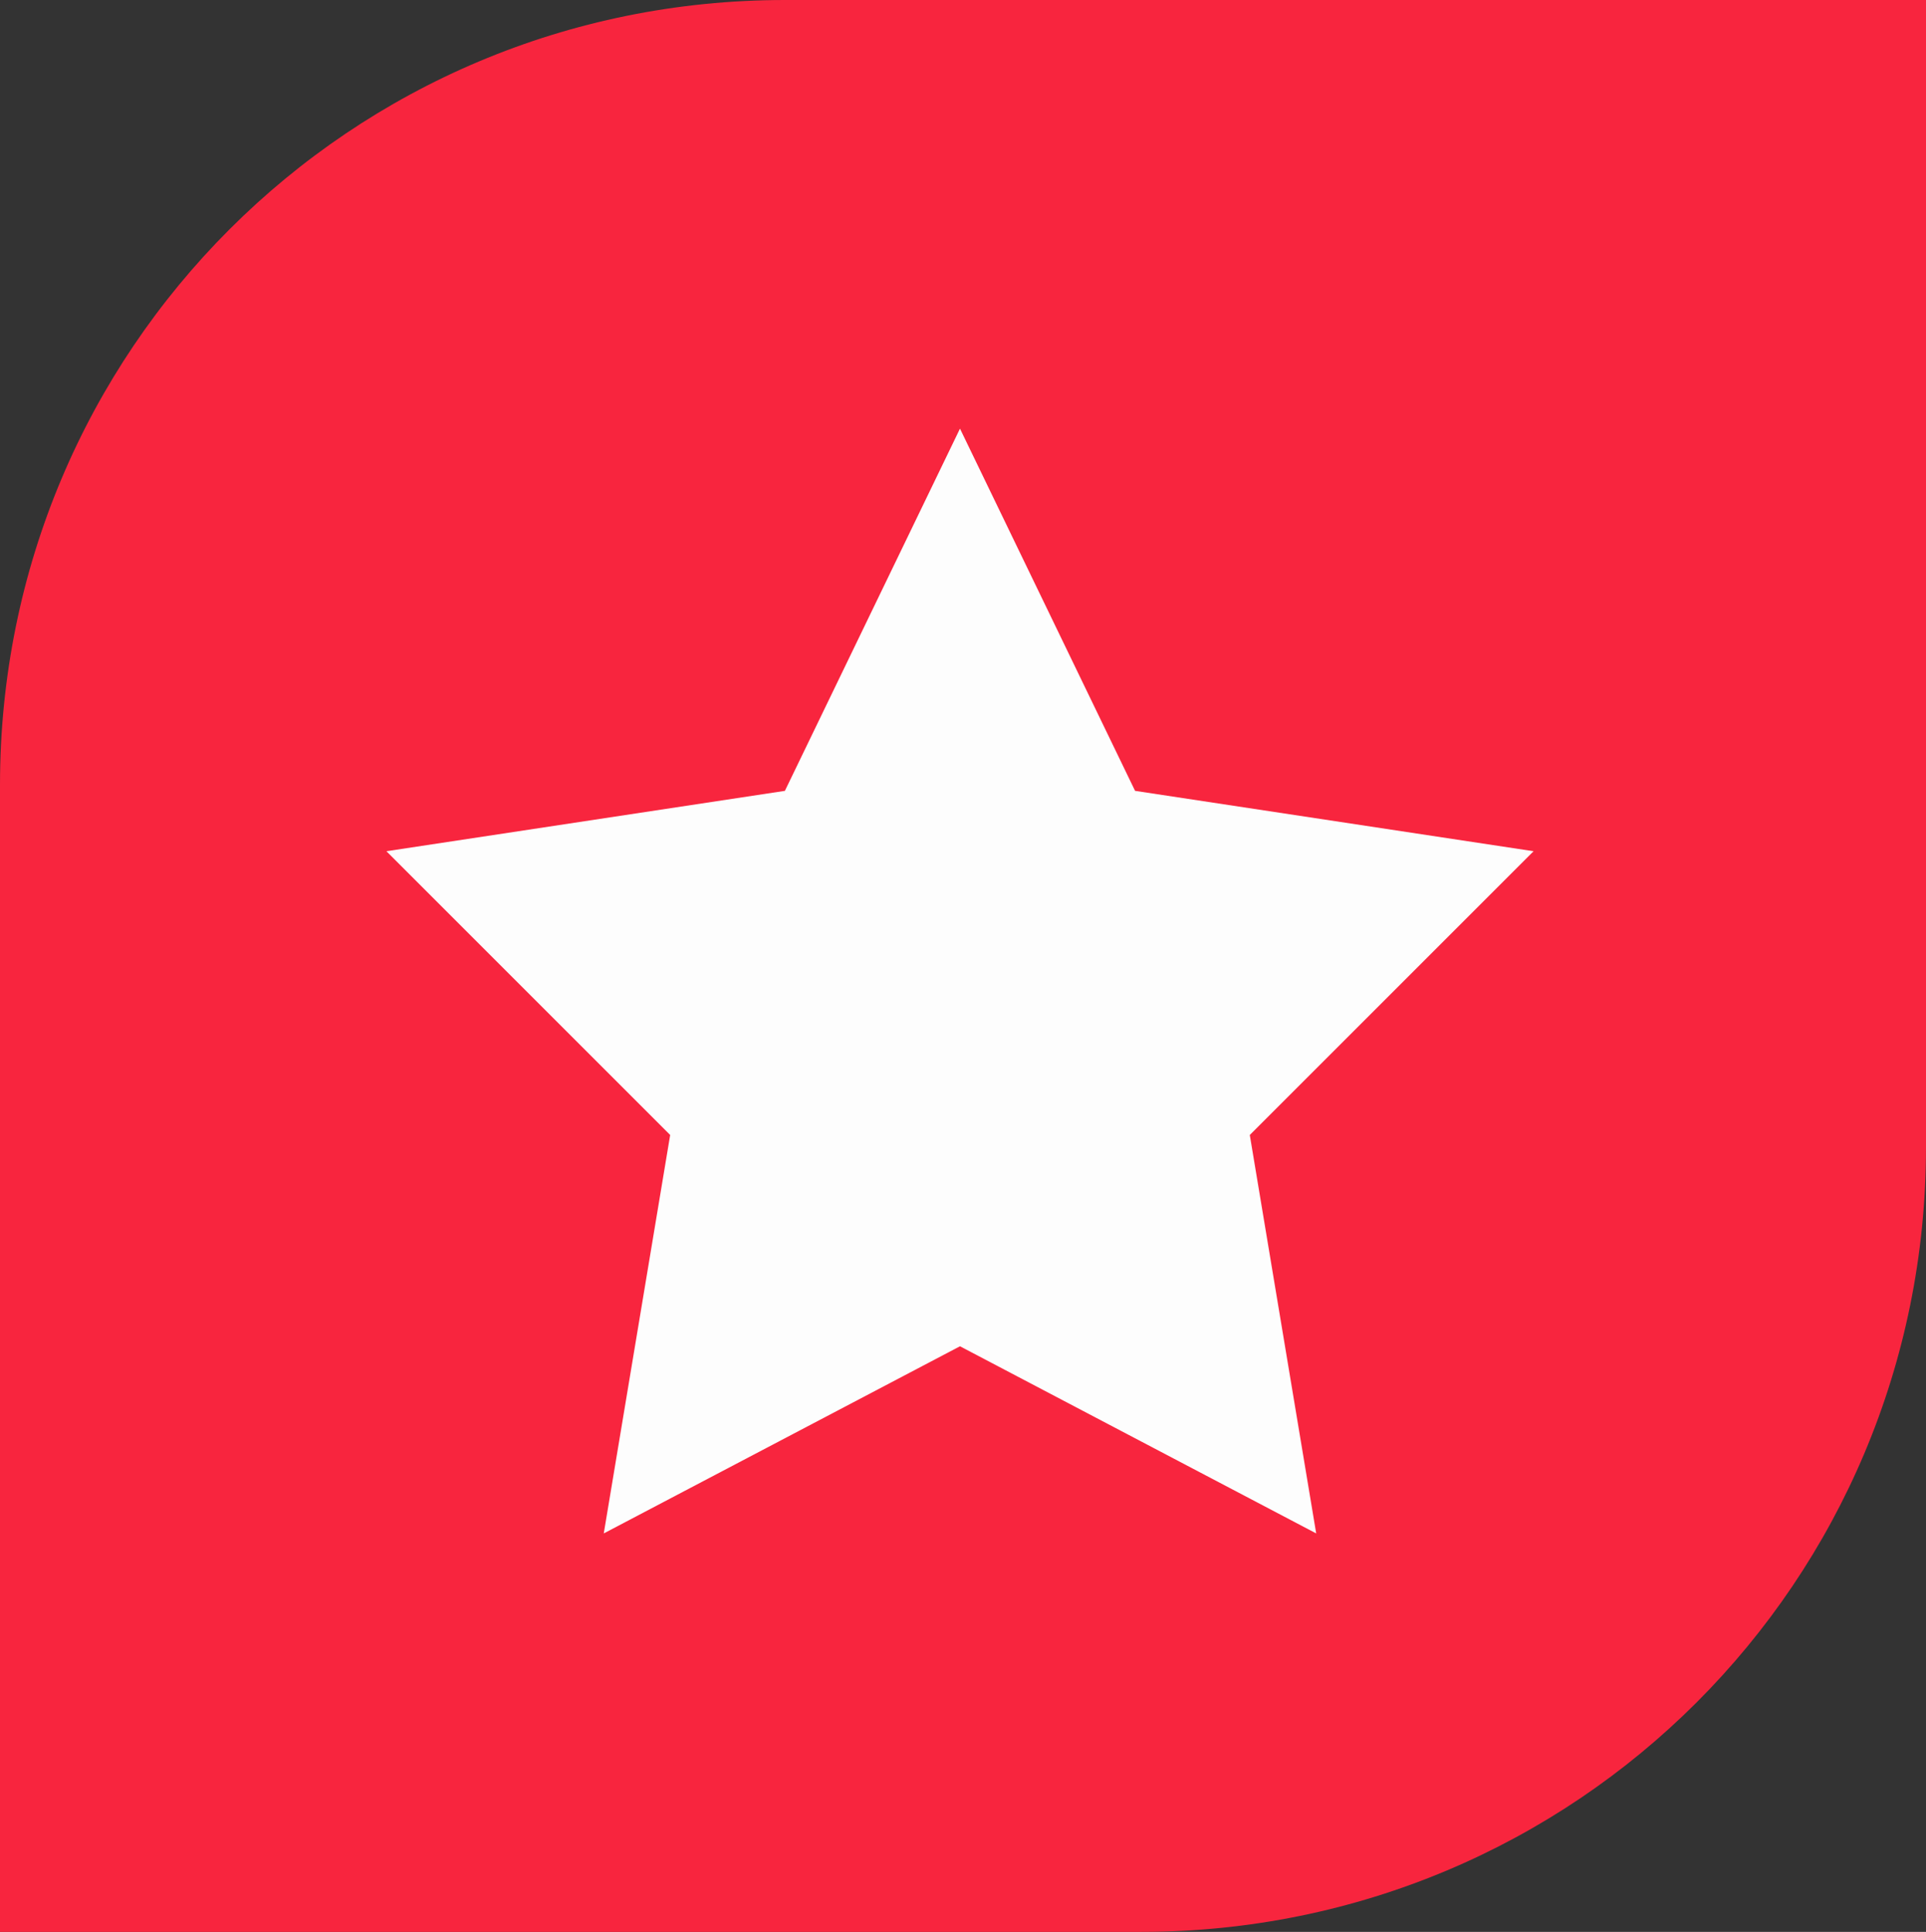
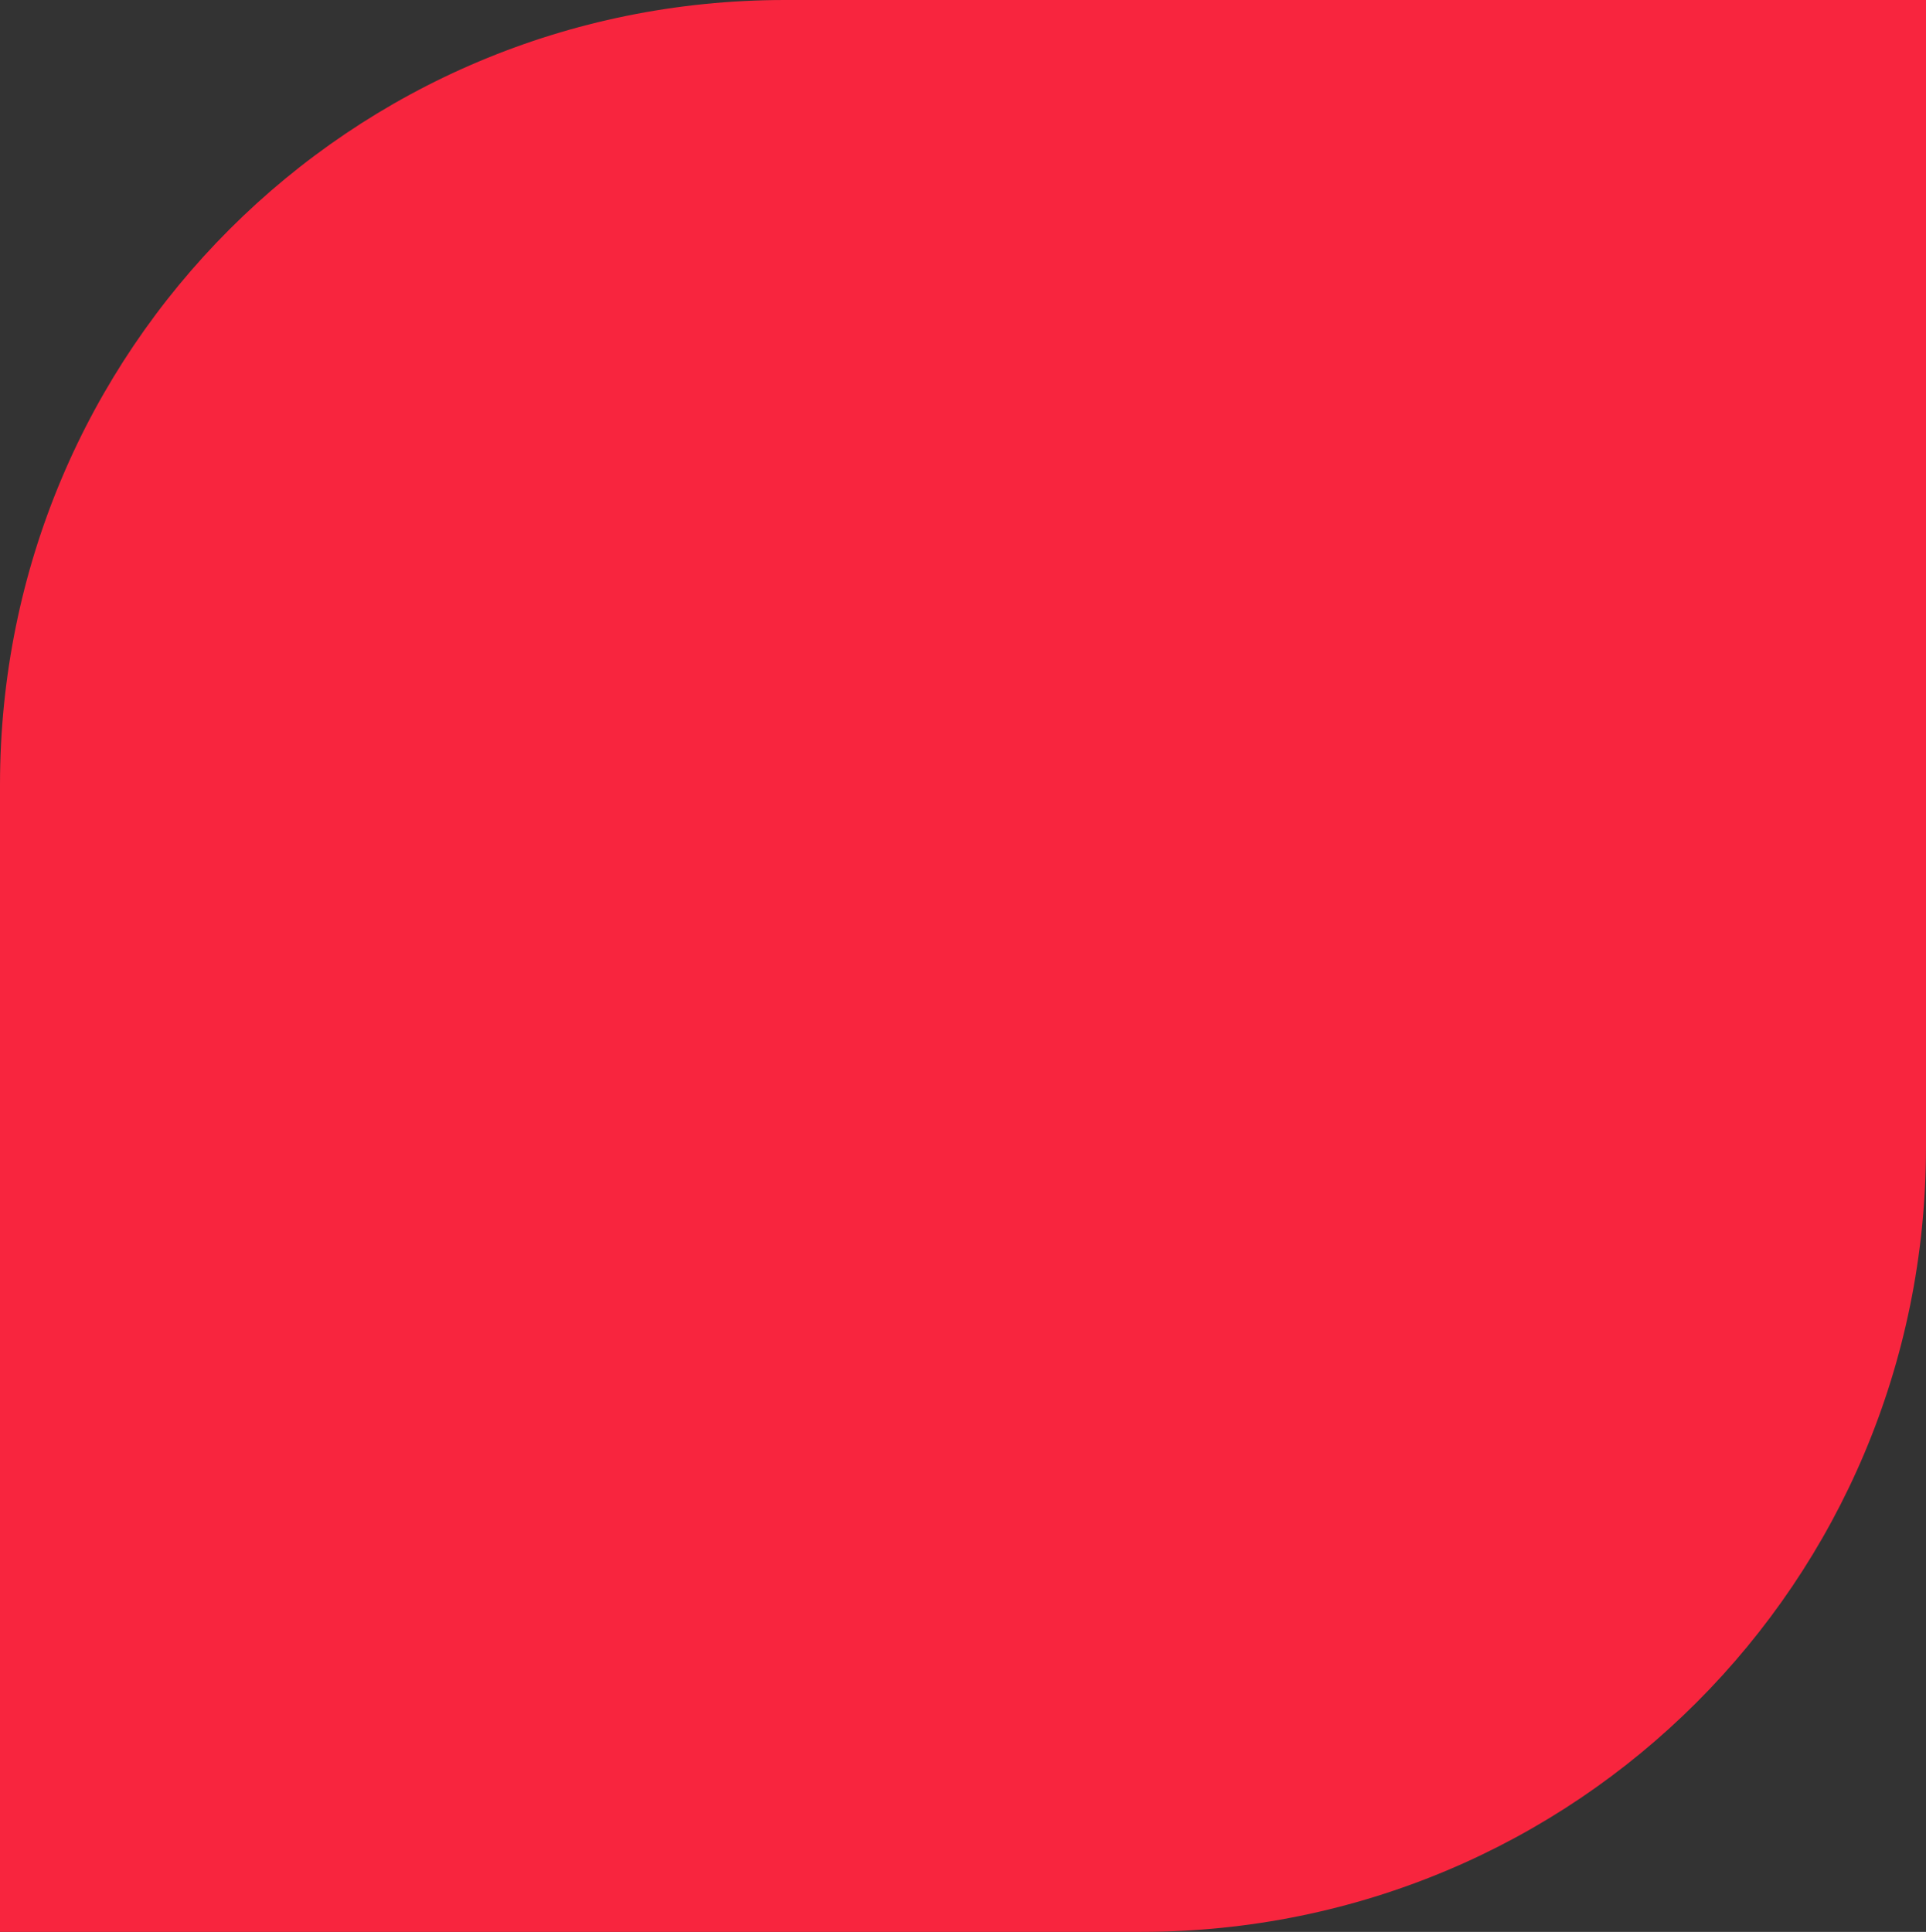
<svg xmlns="http://www.w3.org/2000/svg" version="1.1" id="Слой_1" x="0px" y="0px" viewBox="0 0 31.9 32" style="enable-background:new 0 0 31.9 32;" xml:space="preserve">
  <rect x="0" y="0" width="31.9" height="32" fill="#333333" stroke="none" />
  <style type="text/css"> .st0{fill:#F8253E;} .st1{fill-rule:evenodd;clip-rule:evenodd;fill:#FDFDFD;} </style>
  <path class="st0" d="M0,13C0,5.8,5.8,0,13,0h18.9v19c0,7.2-5.8,13-13,13H0V13z" />
-   <path class="st1" d="M15.9,22.3l-5.9,3.1l1.1-6.6l-4.7-4.7l6.6-1l2.9-6l2.9,6l6.6,1l-4.7,4.7l1.1,6.6L15.9,22.3z" />
</svg>